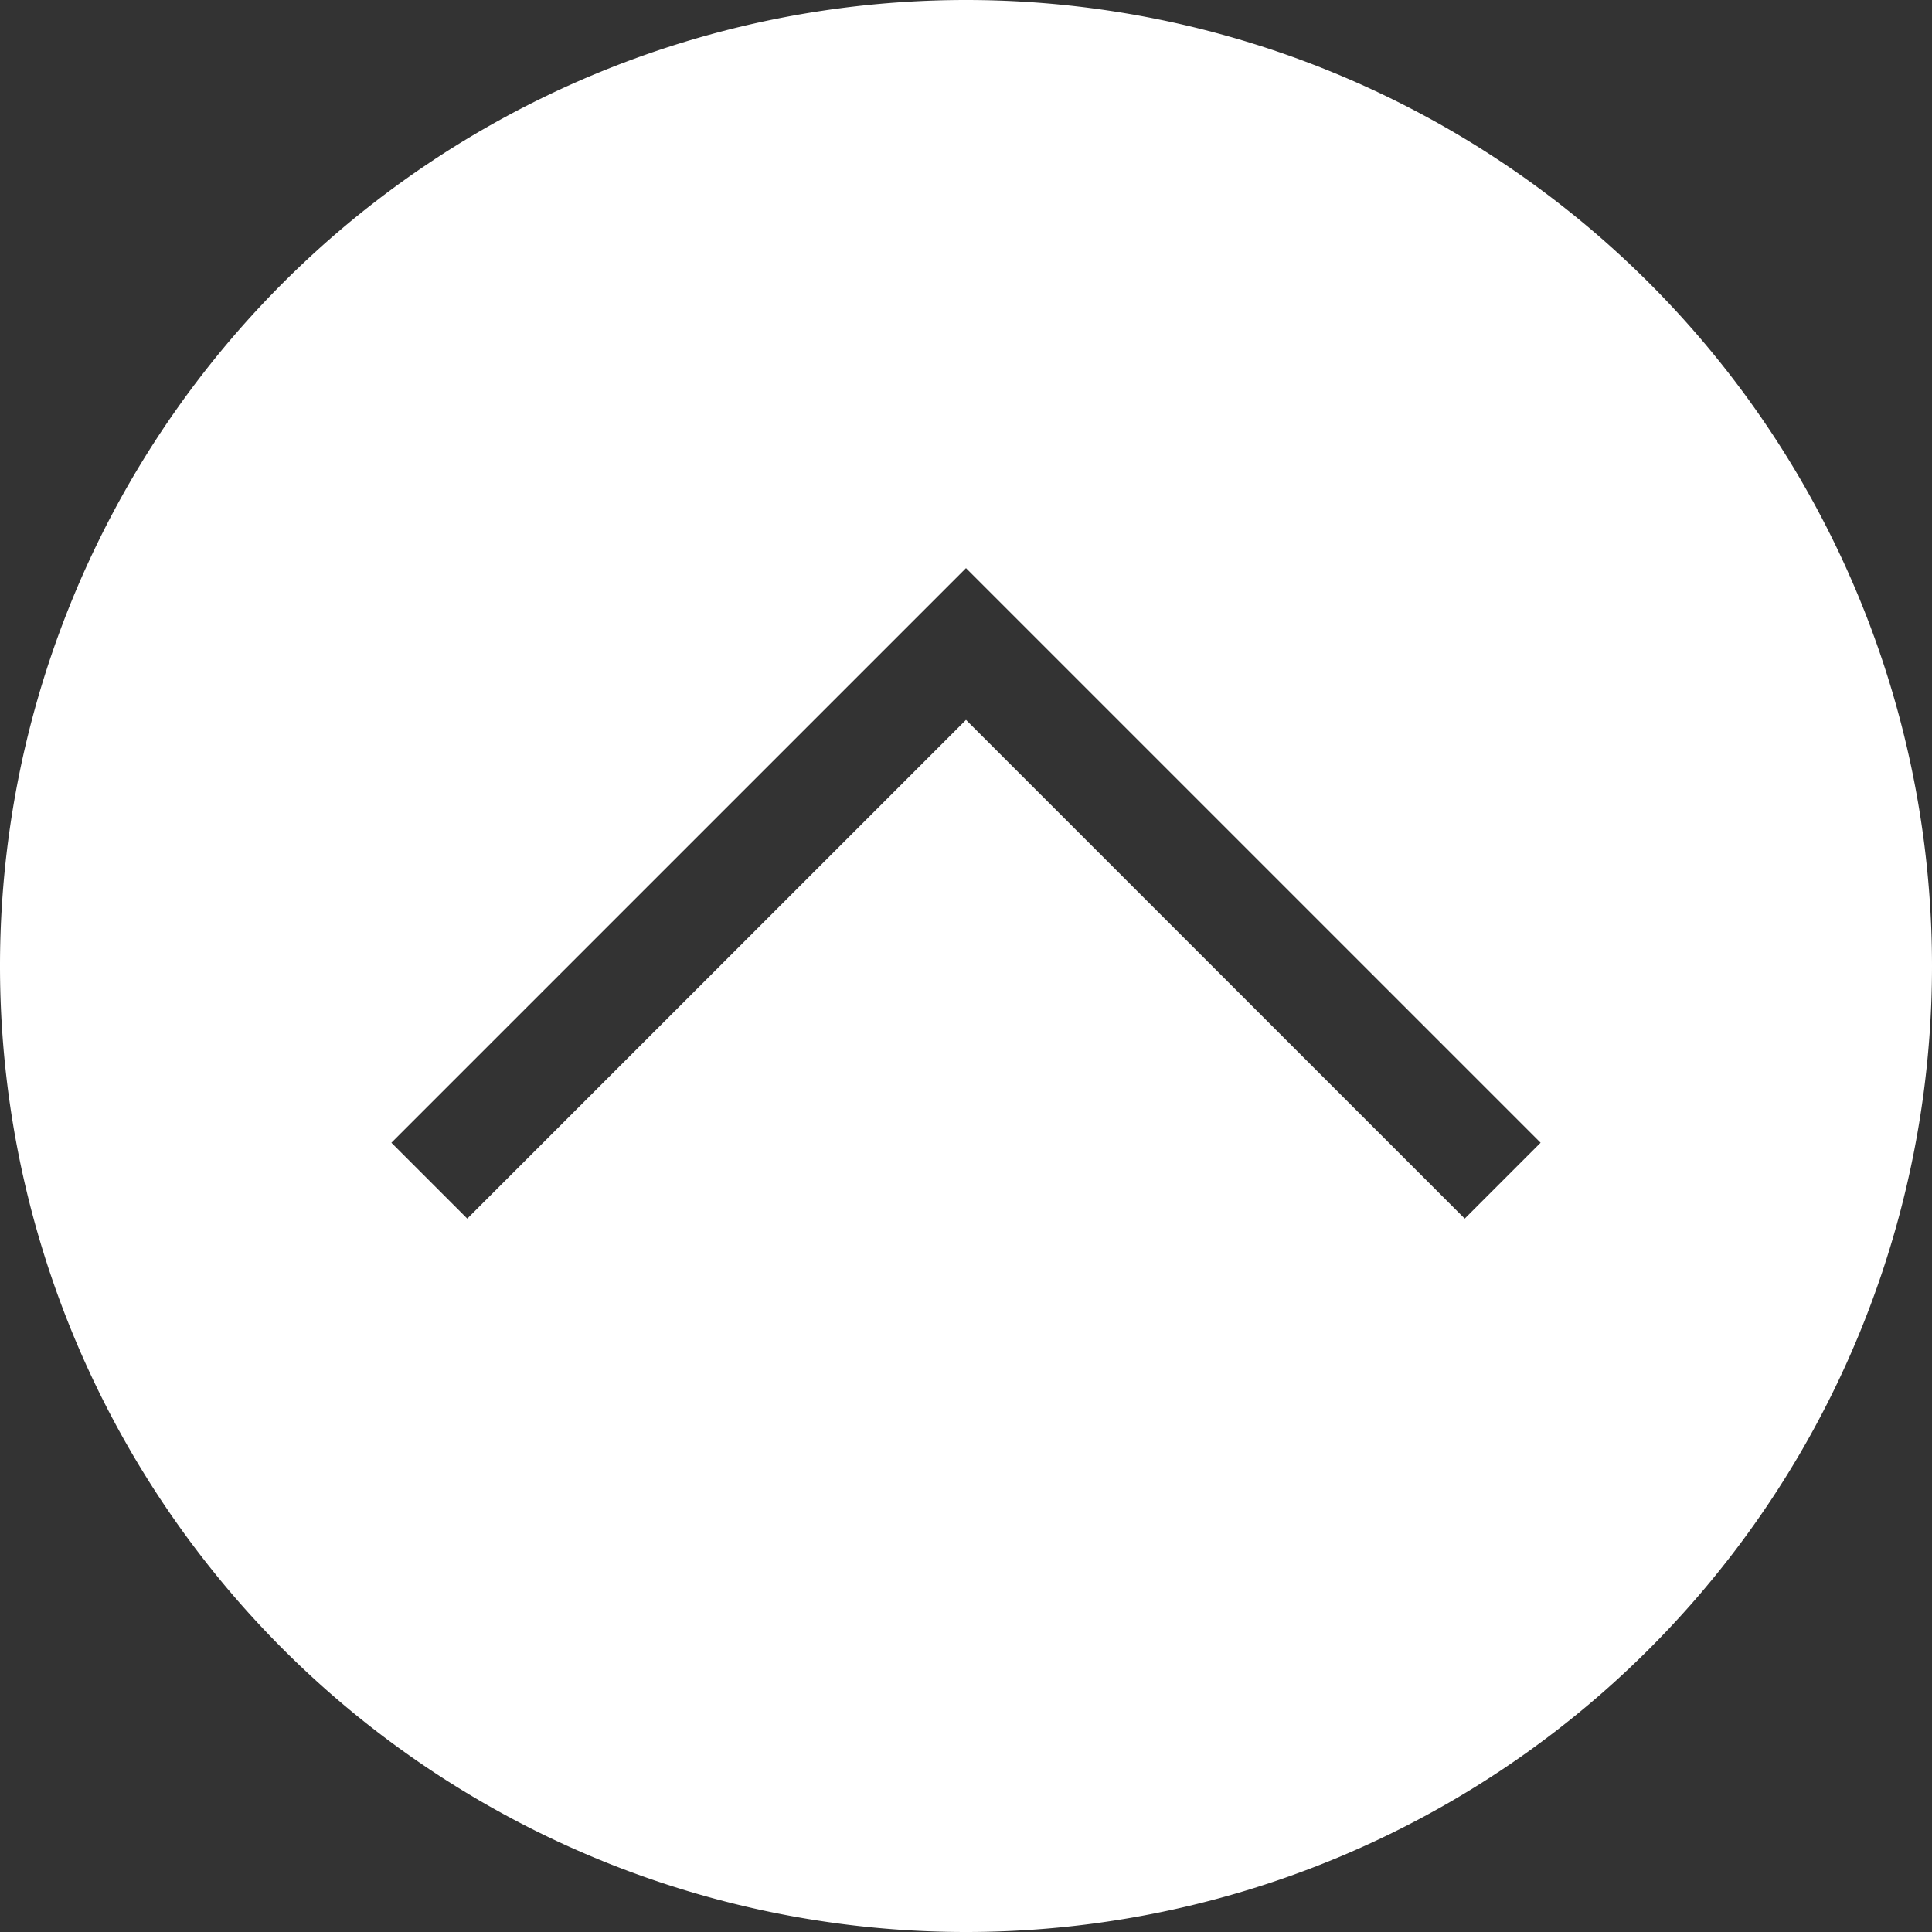
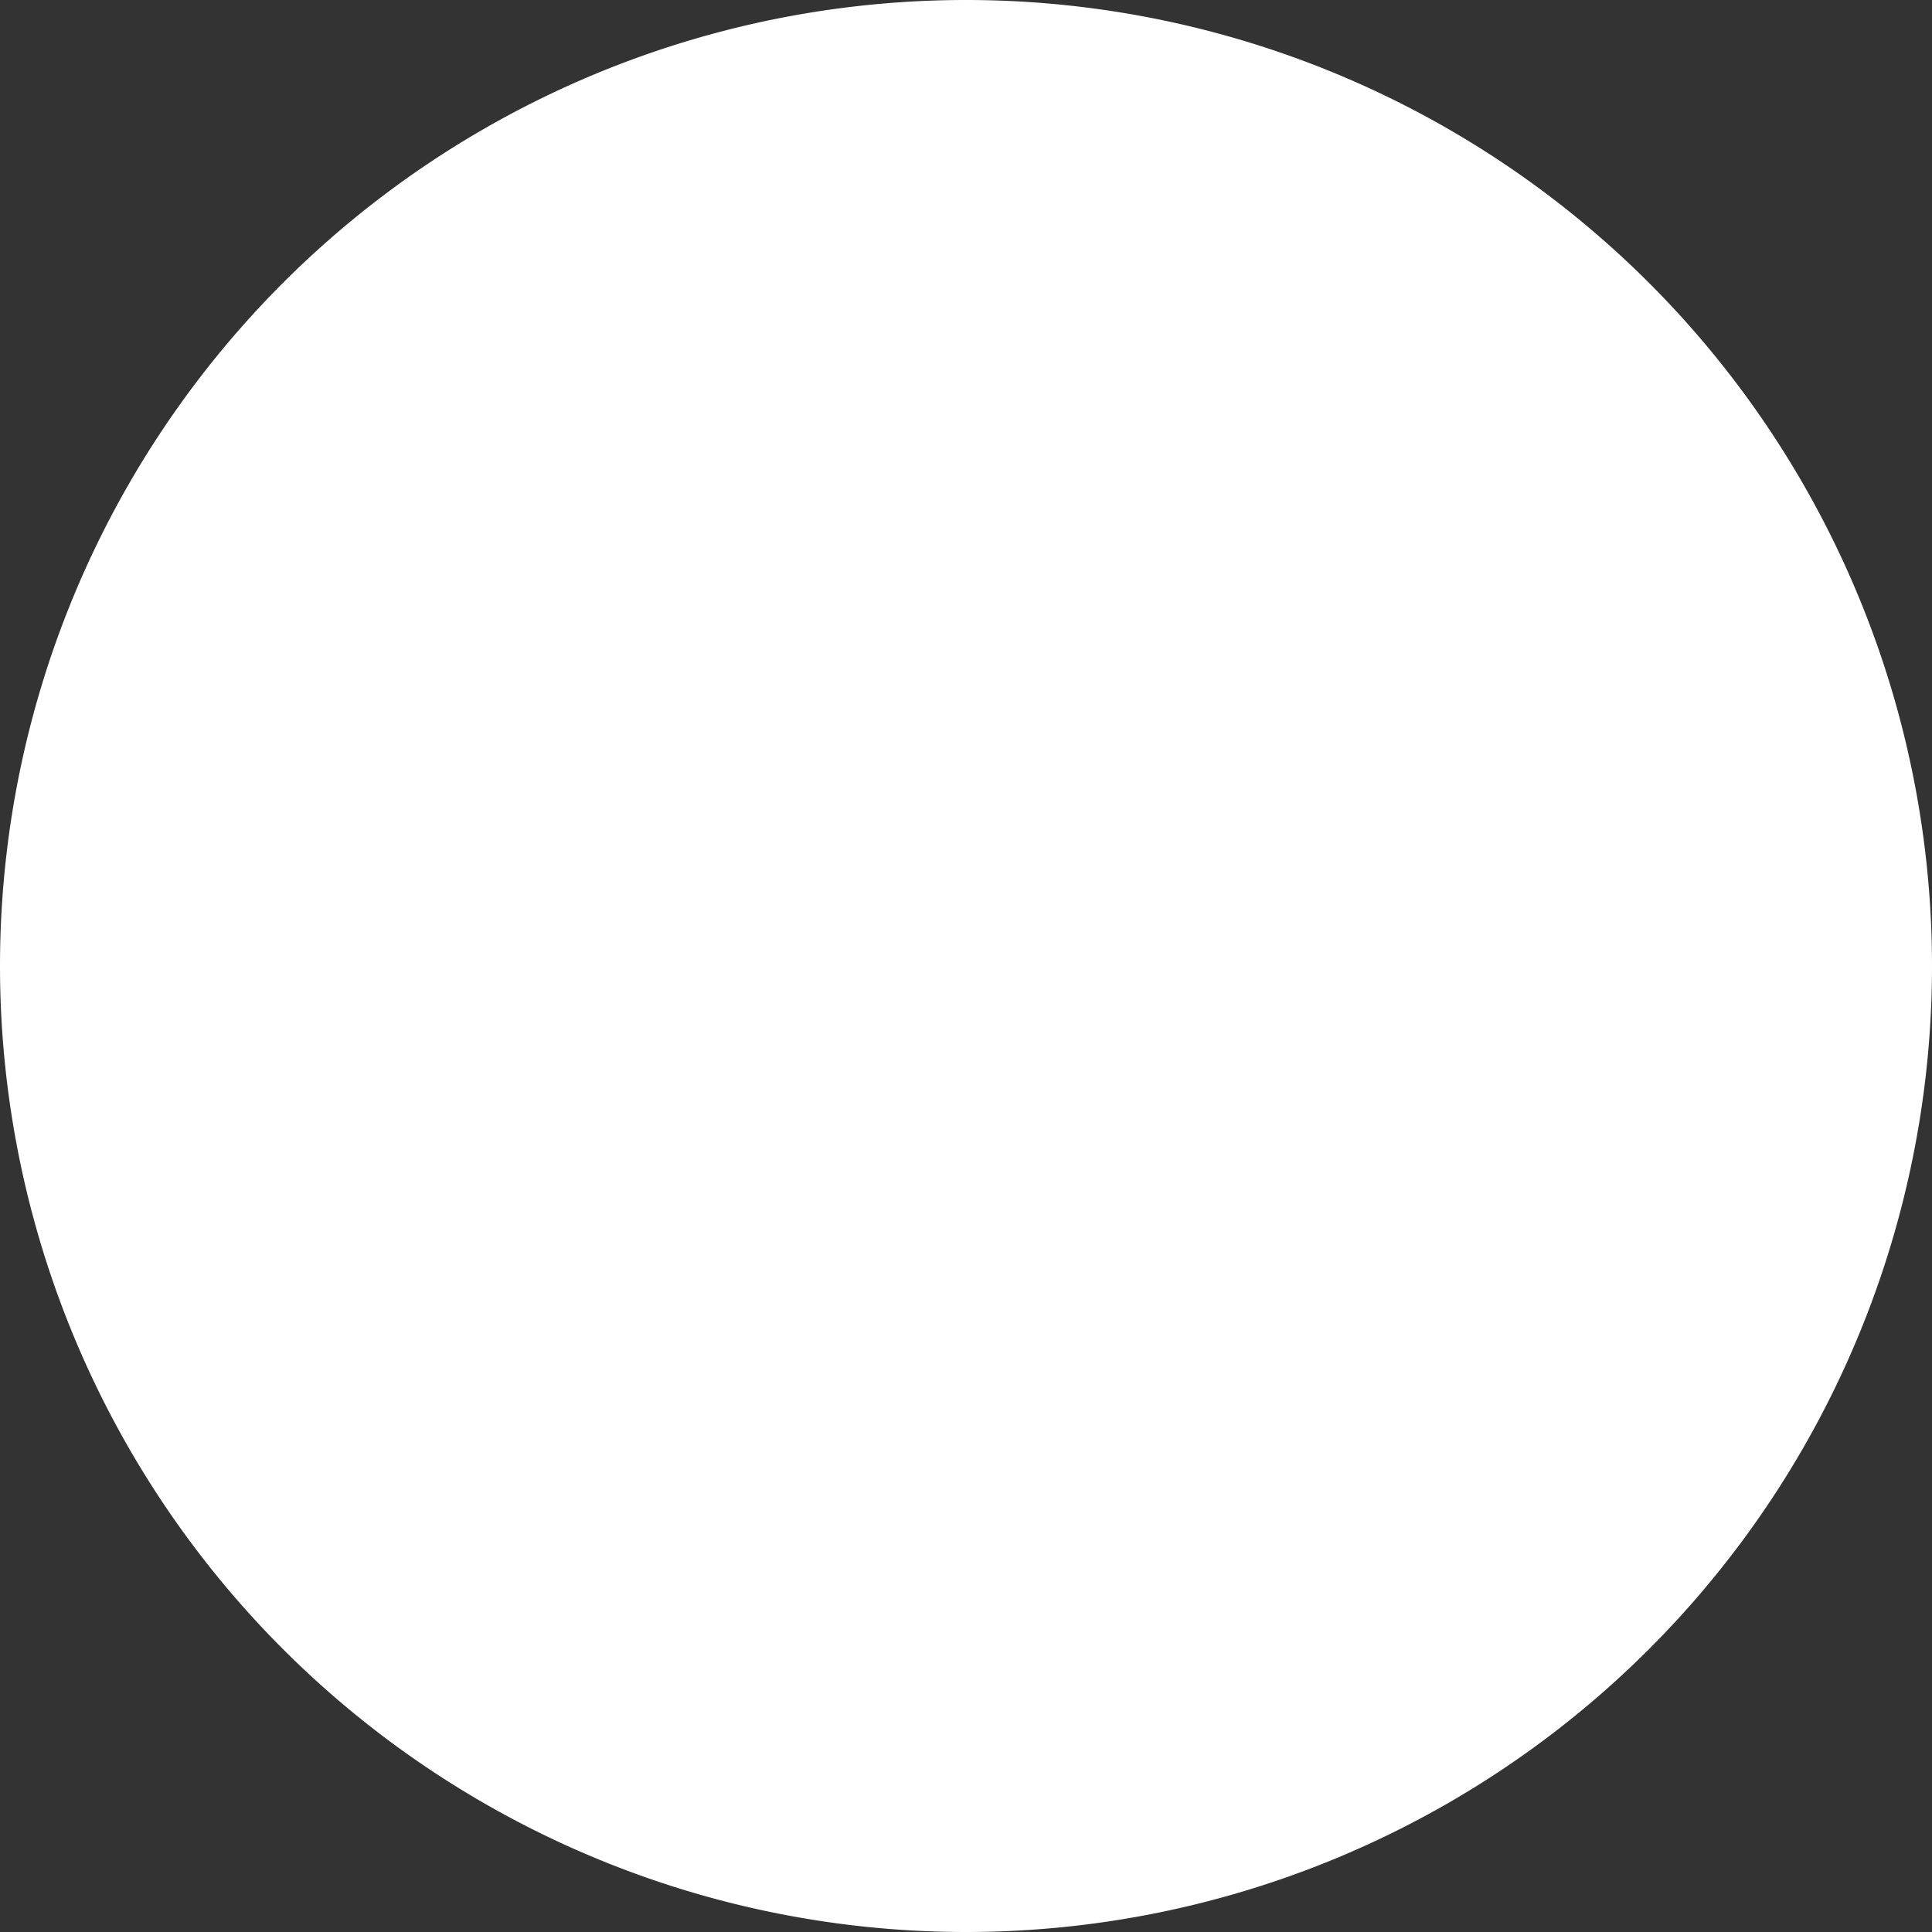
<svg xmlns="http://www.w3.org/2000/svg" id="svg3" version="1.1" width="36" height="36" viewBox="0 0 36 36">
  <rect x="0" y="0" width="36" height="36" fill="#333333" stroke="none" />
-   <path id="path849" d="M 18,0 A 18,18 0 0 0 0,18 18,18 0 0 0 18,36 18,18 0 0 0 36,18 18,18 0 0 0 18,0 Z m 0,10.586 10.707,10.707 -1.414,1.414 -9.293,-9.293 -9.293,9.293 -1.414,-1.414 10.707,-10.707 z" fill="#ffffff" stroke-width="1.591" />
+   <path id="path849" d="M 18,0 A 18,18 0 0 0 0,18 18,18 0 0 0 18,36 18,18 0 0 0 36,18 18,18 0 0 0 18,0 Z z" fill="#ffffff" stroke-width="1.591" />
</svg>